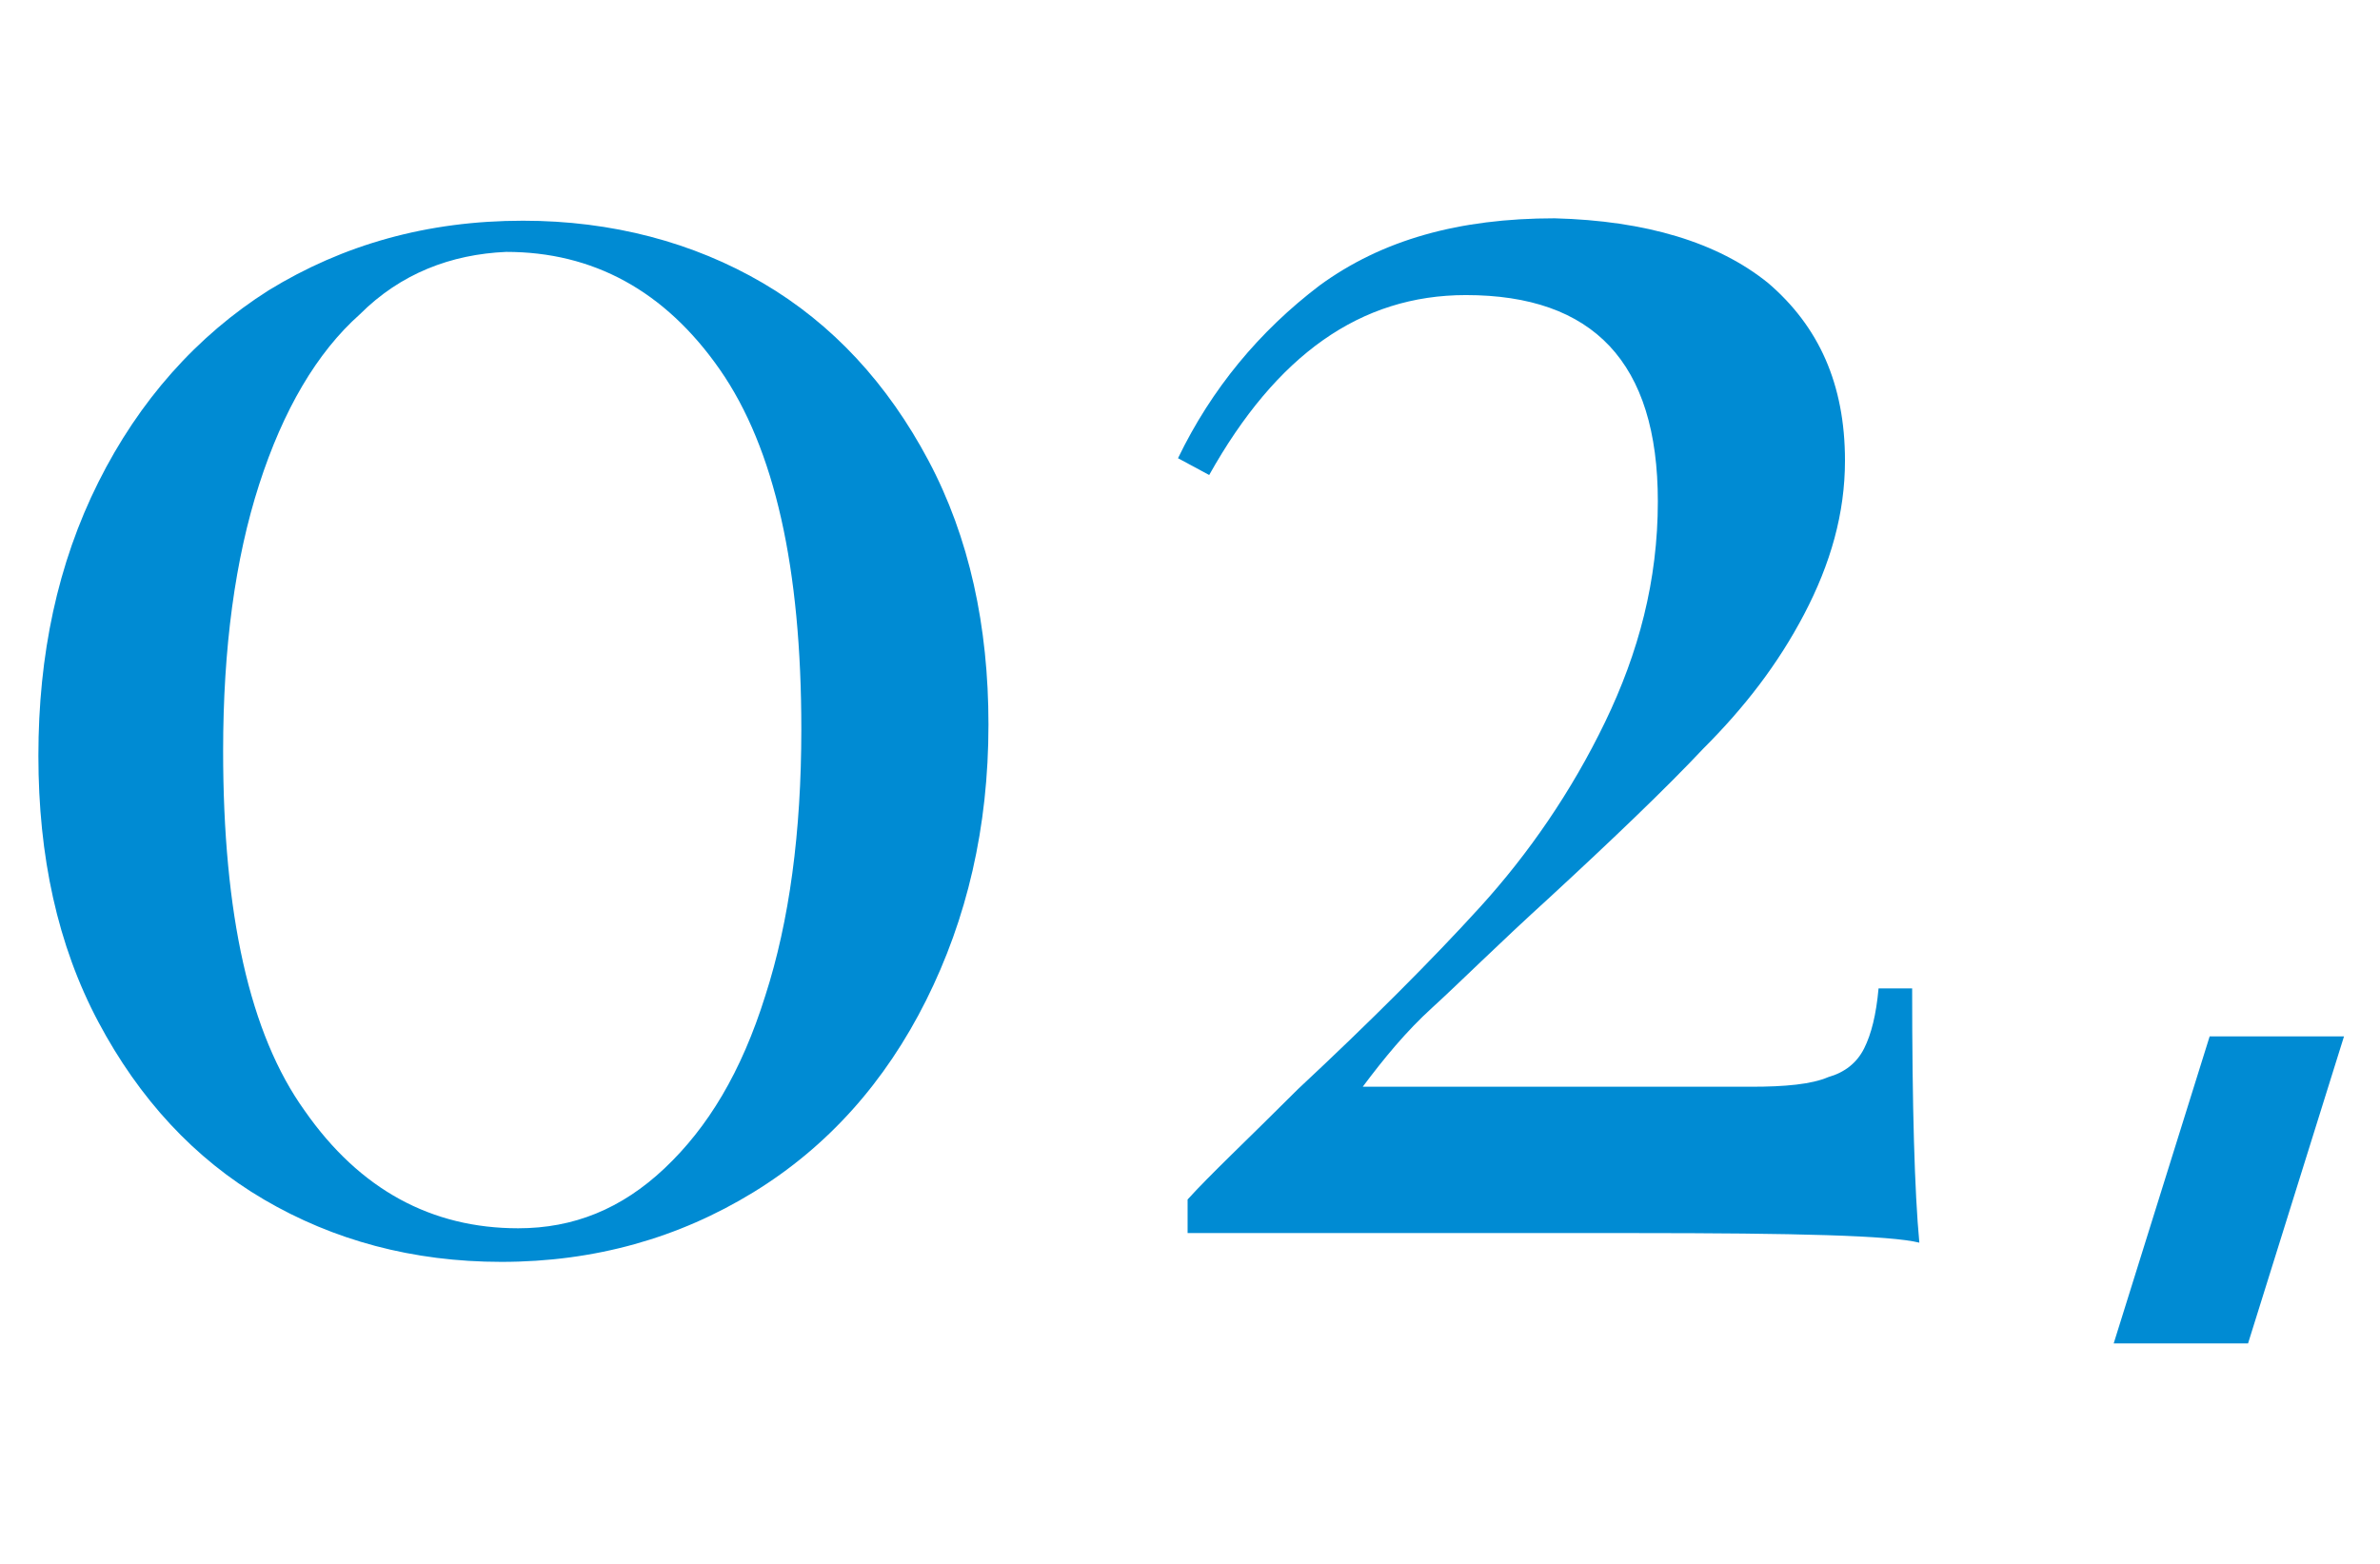
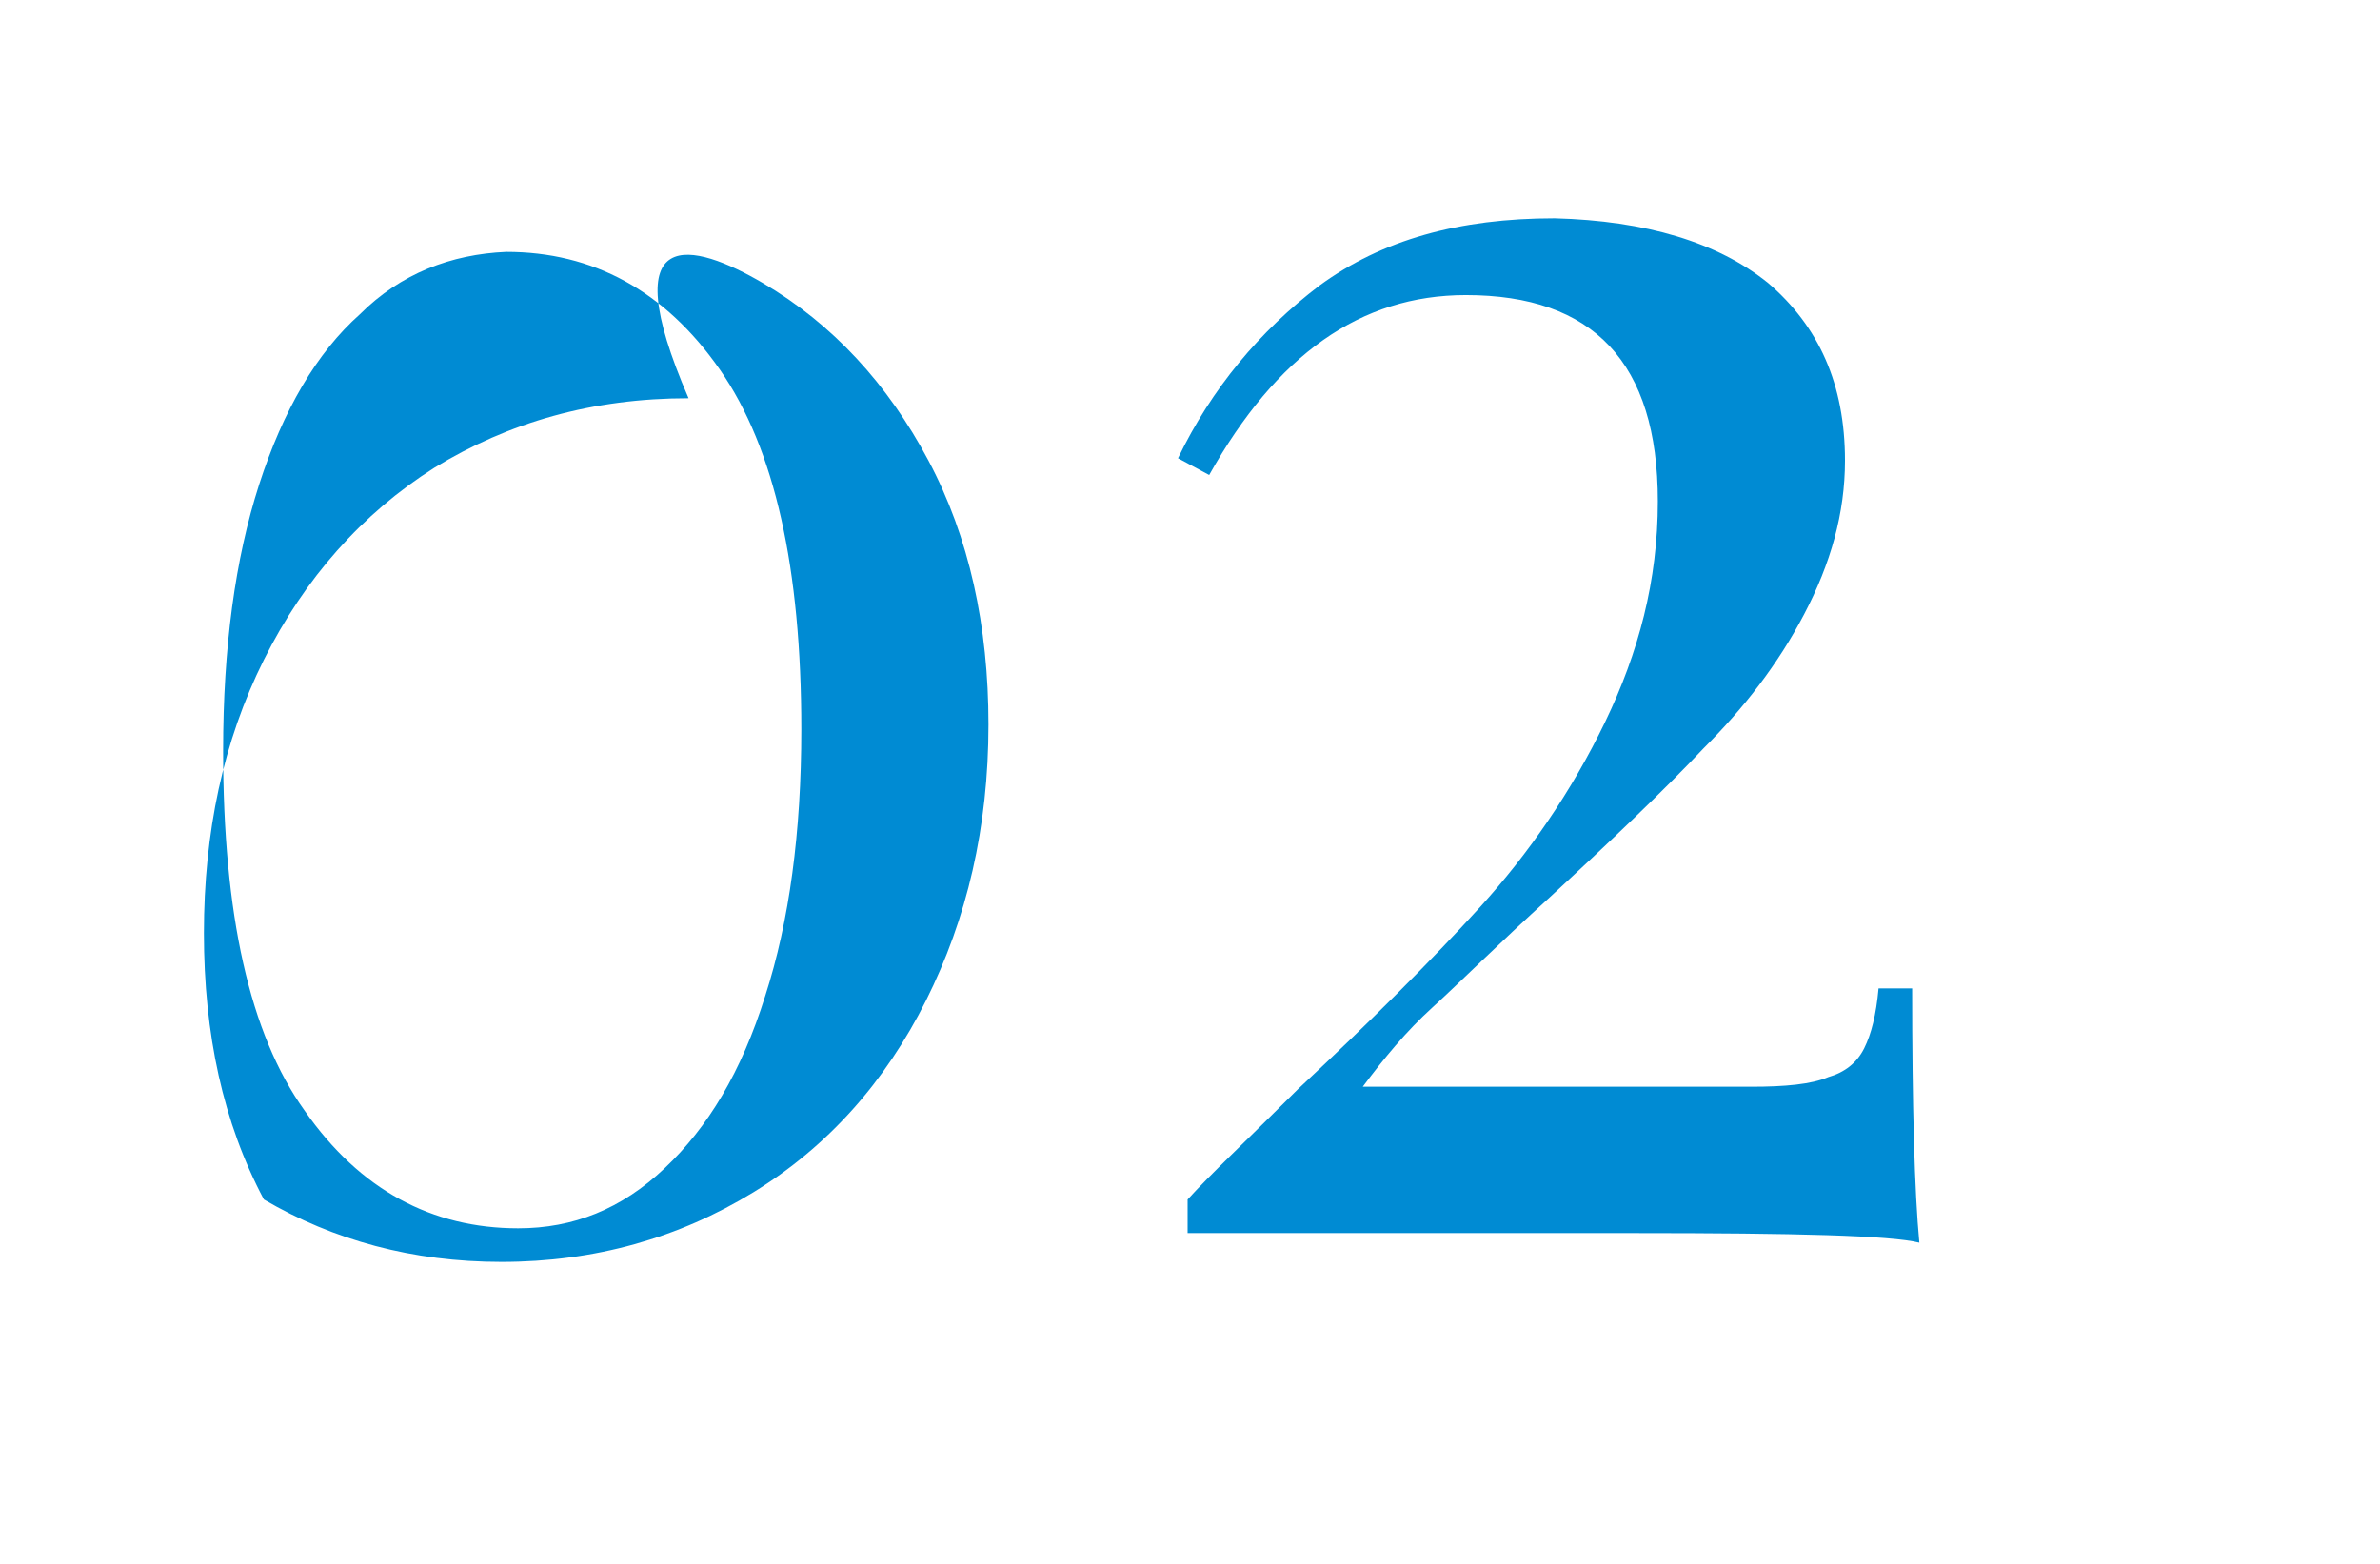
<svg xmlns="http://www.w3.org/2000/svg" version="1.1" id="レイヤー_1" x="0px" y="0px" viewBox="0 0 99.2 65.2" style="enable-background:new 0 0 99.2 65.2;" xml:space="preserve">
  <style type="text/css">
	.st0{enable-background:new    ;}
	.st1{fill:#008BD3;}
</style>
  <g class="st0">
-     <path class="st1" d="M31.8,11.8c2.9,1.7,5.2,4.2,6.9,7.4c1.7,3.2,2.5,6.9,2.5,11c0,4.3-0.9,8.1-2.6,11.5c-1.7,3.4-4.1,6.1-7.2,8   c-3.1,1.9-6.6,2.9-10.5,2.9c-3.7,0-7-0.9-9.9-2.6c-2.9-1.7-5.2-4.2-6.9-7.4c-1.7-3.2-2.5-6.9-2.5-11.1c0-4.2,0.8-8,2.5-11.4   c1.7-3.4,4.1-6.1,7.1-8c3.1-1.9,6.6-2.9,10.6-2.9C25.5,9.2,28.9,10.1,31.8,11.8z M15,13.1c-1.8,1.6-3.2,4-4.2,7.1   c-1,3.1-1.5,6.8-1.5,11.1c0,6.8,1.1,11.8,3.4,15c2.3,3.3,5.3,4.9,8.9,4.9c2.3,0,4.3-0.8,6.1-2.5c1.8-1.7,3.2-4,4.2-7.2   c1-3.1,1.5-6.8,1.5-11.1c0-6.7-1.1-11.7-3.4-15c-2.3-3.3-5.3-4.9-8.9-4.9C18.8,10.6,16.7,11.4,15,13.1z" />
+     <path class="st1" d="M31.8,11.8c2.9,1.7,5.2,4.2,6.9,7.4c1.7,3.2,2.5,6.9,2.5,11c0,4.3-0.9,8.1-2.6,11.5c-1.7,3.4-4.1,6.1-7.2,8   c-3.1,1.9-6.6,2.9-10.5,2.9c-3.7,0-7-0.9-9.9-2.6c-1.7-3.2-2.5-6.9-2.5-11.1c0-4.2,0.8-8,2.5-11.4   c1.7-3.4,4.1-6.1,7.1-8c3.1-1.9,6.6-2.9,10.6-2.9C25.5,9.2,28.9,10.1,31.8,11.8z M15,13.1c-1.8,1.6-3.2,4-4.2,7.1   c-1,3.1-1.5,6.8-1.5,11.1c0,6.8,1.1,11.8,3.4,15c2.3,3.3,5.3,4.9,8.9,4.9c2.3,0,4.3-0.8,6.1-2.5c1.8-1.7,3.2-4,4.2-7.2   c1-3.1,1.5-6.8,1.5-11.1c0-6.7-1.1-11.7-3.4-15c-2.3-3.3-5.3-4.9-8.9-4.9C18.8,10.6,16.7,11.4,15,13.1z" />
    <path class="st1" d="M73.7,11.8c2.1,1.8,3.2,4.2,3.2,7.4c0,2.2-0.6,4.3-1.7,6.4c-1.1,2.1-2.5,3.9-4.2,5.6c-1.6,1.7-3.8,3.8-6.4,6.2   c-2.2,2-3.8,3.6-4.9,4.6c-1.1,1-2,2.1-2.9,3.3h16.2c1.4,0,2.5-0.1,3.2-0.4c0.7-0.2,1.2-0.6,1.5-1.2c0.3-0.6,0.5-1.4,0.6-2.5h1.4   c0,4.9,0.1,8.5,0.3,10.6c-1.2-0.3-5.1-0.4-11.9-0.4H49.5v-1.4c0.9-1,2.5-2.5,4.6-4.6c3-2.8,5.6-5.4,7.6-7.6s3.8-4.8,5.2-7.7   s2.2-5.9,2.2-9.2c0-5.8-2.7-8.6-8-8.6c-4.4,0-7.9,2.5-10.7,7.5l-1.3-0.7c1.4-2.9,3.4-5.3,5.9-7.2c2.6-1.9,5.8-2.8,9.8-2.8   C68.6,9.2,71.6,10.1,73.7,11.8z" />
  </g>
-   <path id="パス_4661" class="st1" d="M92.1,43.2l-4,12.8h5.6l4-12.8H92.1z" />
</svg>